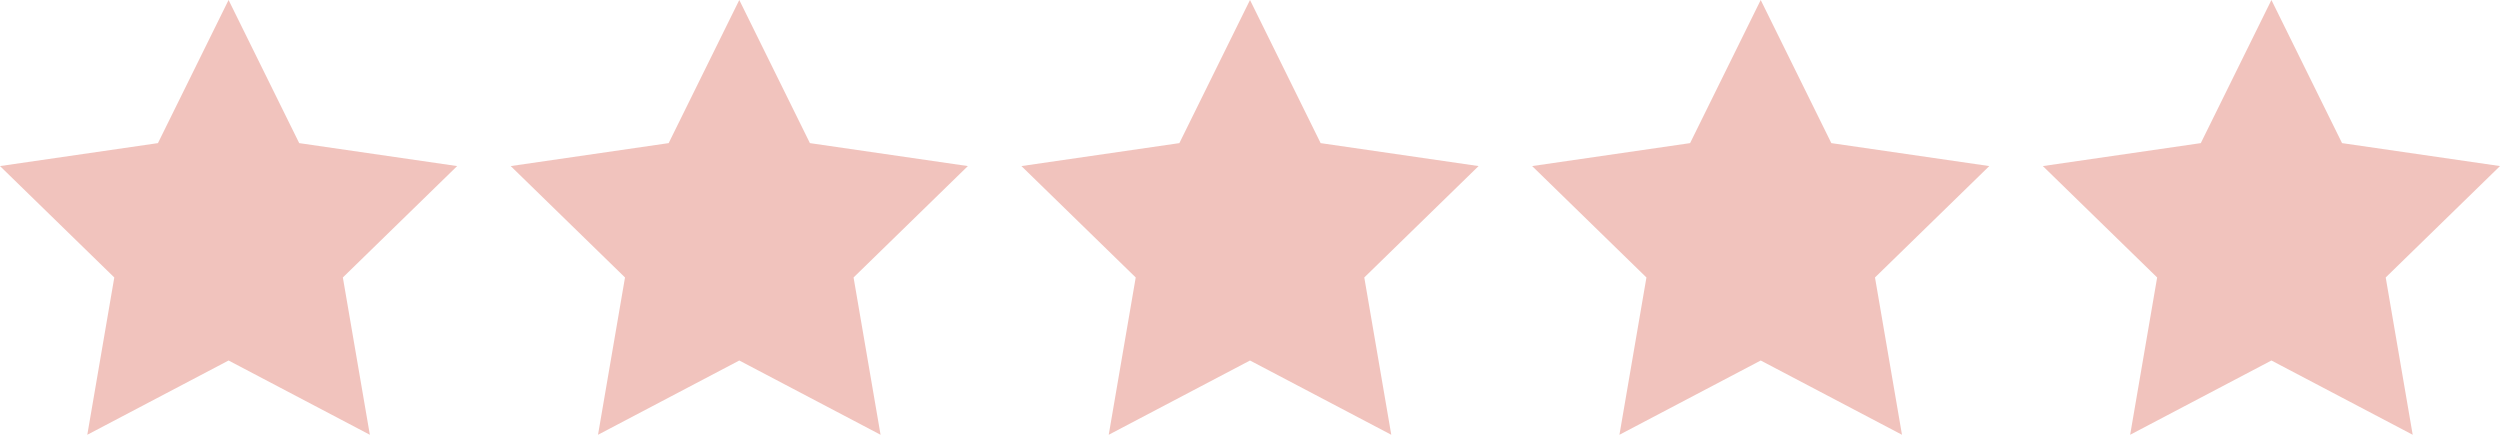
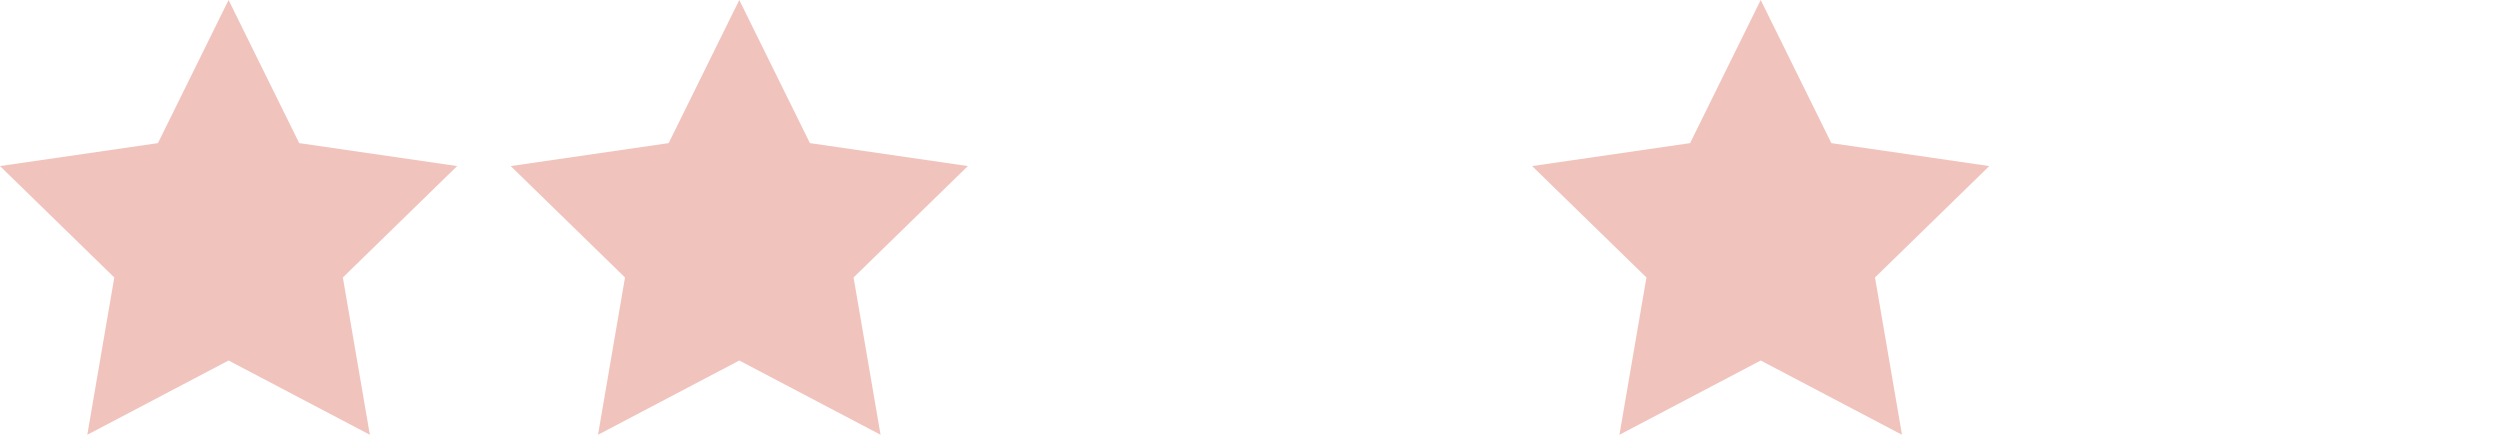
<svg xmlns="http://www.w3.org/2000/svg" width="166.434px" height="28.944px" viewBox="0 0 166.434 28.944" version="1.1">
  <title>Group 2</title>
  <g id="ECMT-1975" stroke="none" stroke-width="1" fill="none" fill-rule="evenodd">
    <g transform="translate(-216.783, -1049)" fill="#F1C3BD" id="Group-3">
      <g transform="translate(125, 967)">
        <g id="Group-2" transform="translate(91, 82)">
          <polygon id="Star" points="16 24 6.595 28.944 8.392 18.472 0.783 11.056 11.298 9.528 16 0 20.702 9.528 31.217 11.056 23.608 18.472 25.405 28.944" />
          <polygon id="Star" points="50 24 40.595 28.944 42.392 18.472 34.783 11.056 45.298 9.528 50 0 54.702 9.528 65.217 11.056 57.608 18.472 59.405 28.944" />
-           <polygon id="Star" points="84 24 74.595 28.944 76.392 18.472 68.783 11.056 79.298 9.528 84 0 88.702 9.528 99.217 11.056 91.608 18.472 93.405 28.944" />
          <polygon id="Star" points="118 24 108.595 28.944 110.392 18.472 102.783 11.056 113.298 9.528 118 0 122.702 9.528 133.217 11.056 125.608 18.472 127.405 28.944" />
-           <polygon id="Star" points="152 24 142.595 28.944 144.392 18.472 136.783 11.056 147.298 9.528 152 0 156.702 9.528 167.217 11.056 159.608 18.472 161.405 28.944" />
        </g>
      </g>
    </g>
  </g>
</svg>